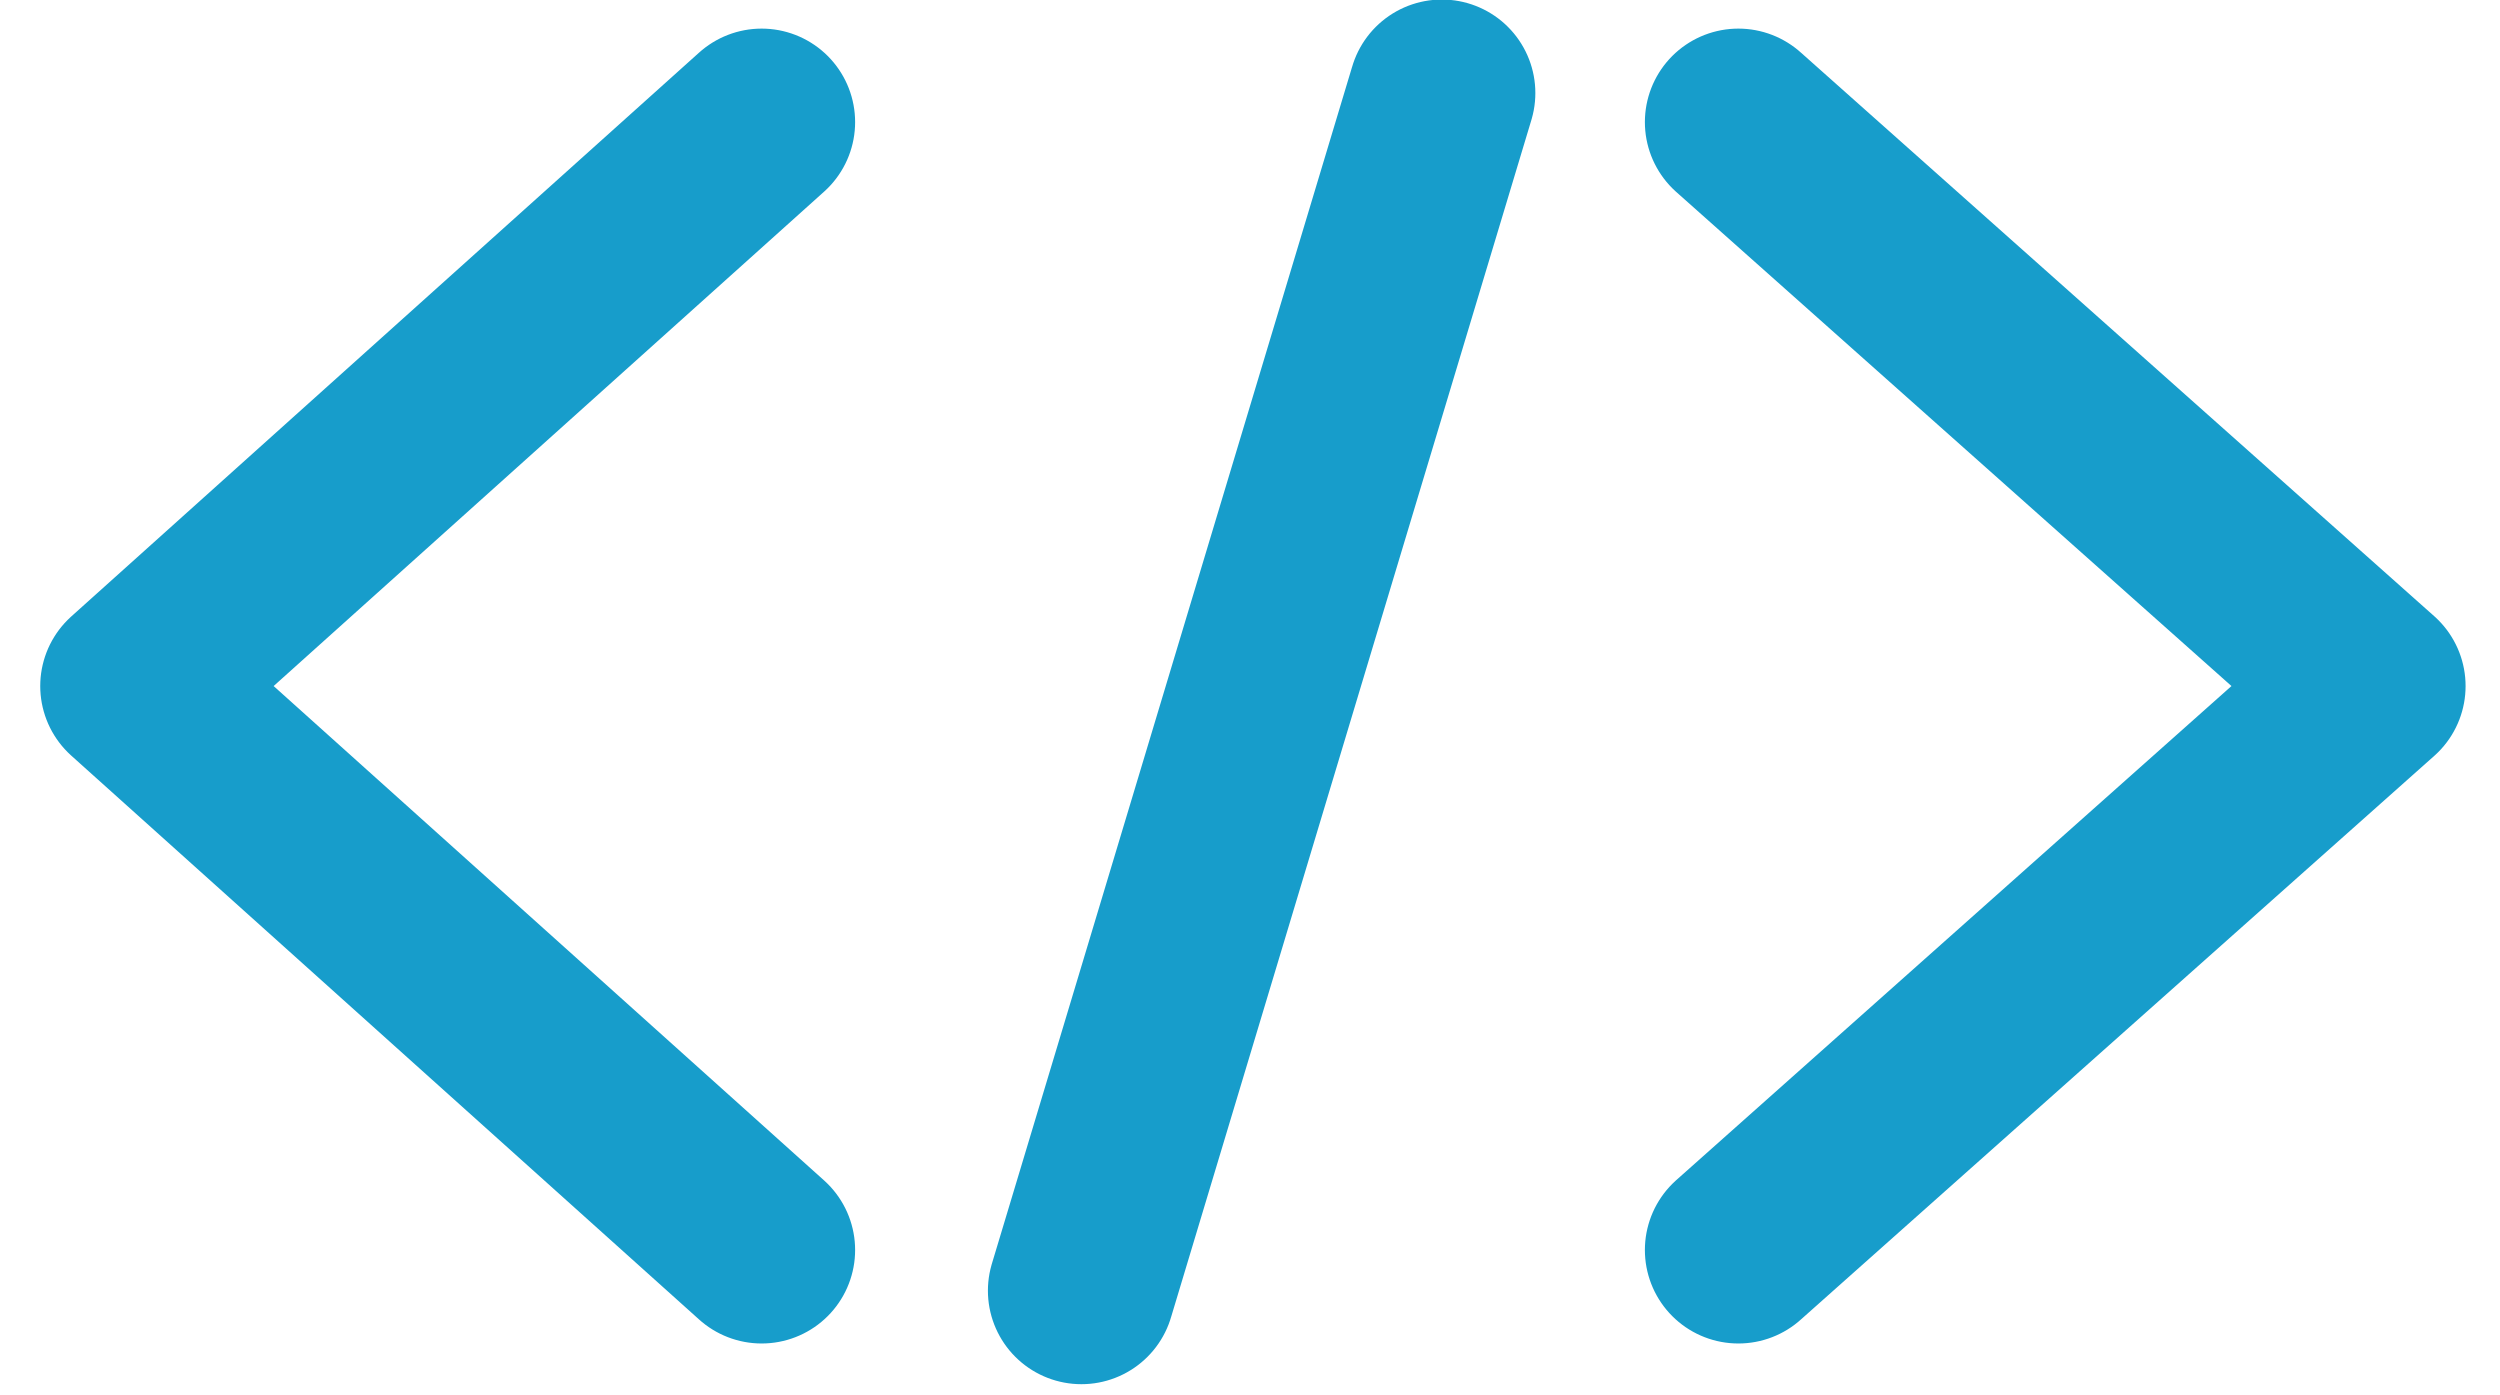
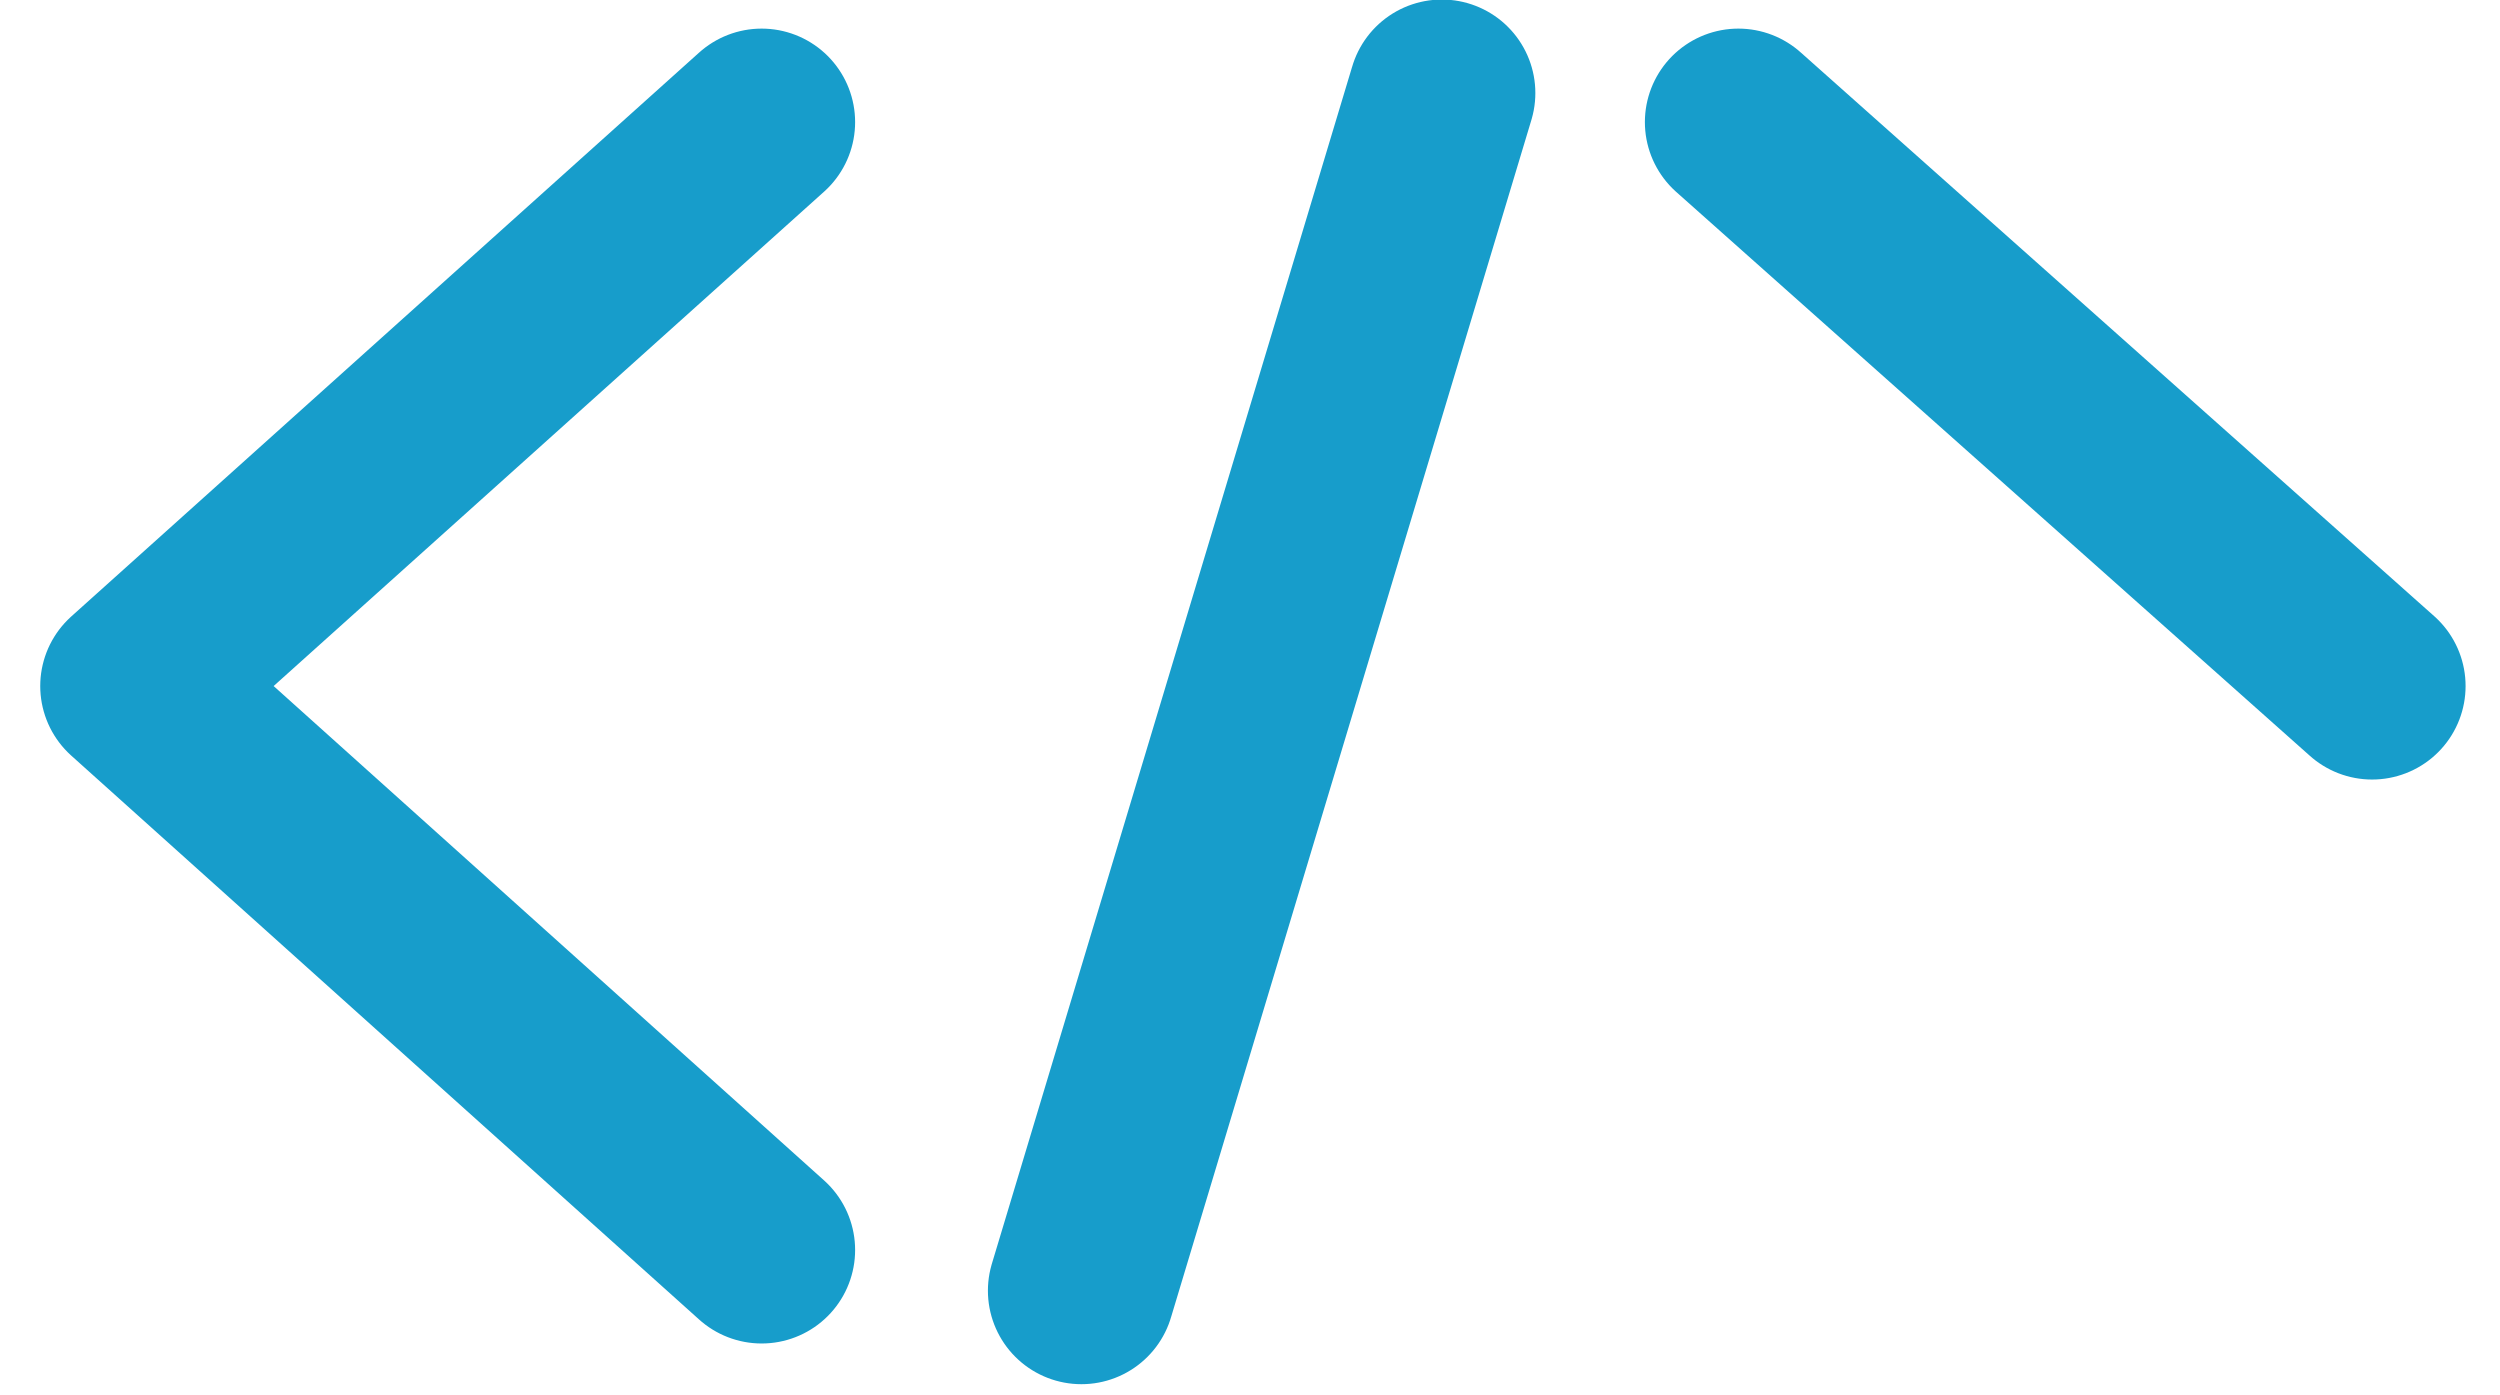
<svg xmlns="http://www.w3.org/2000/svg" width="43" height="24">
  <g stroke="#179DCB" stroke-width="3.216" fill="none" fill-rule="evenodd" stroke-linecap="round" stroke-linejoin="round">
-     <path d="M2.3 11.8l10.8-9.7M2.3 11.8l10.8 9.7M40.8 11.8L29.9 2.1M40.8 11.8l-10.9 9.7M18.6 22.2l6.2-20.6" />
+     <path d="M2.3 11.8l10.8-9.7M2.3 11.8l10.8 9.7M40.8 11.8L29.9 2.1M40.8 11.8M18.6 22.2l6.2-20.6" />
  </g>
</svg>